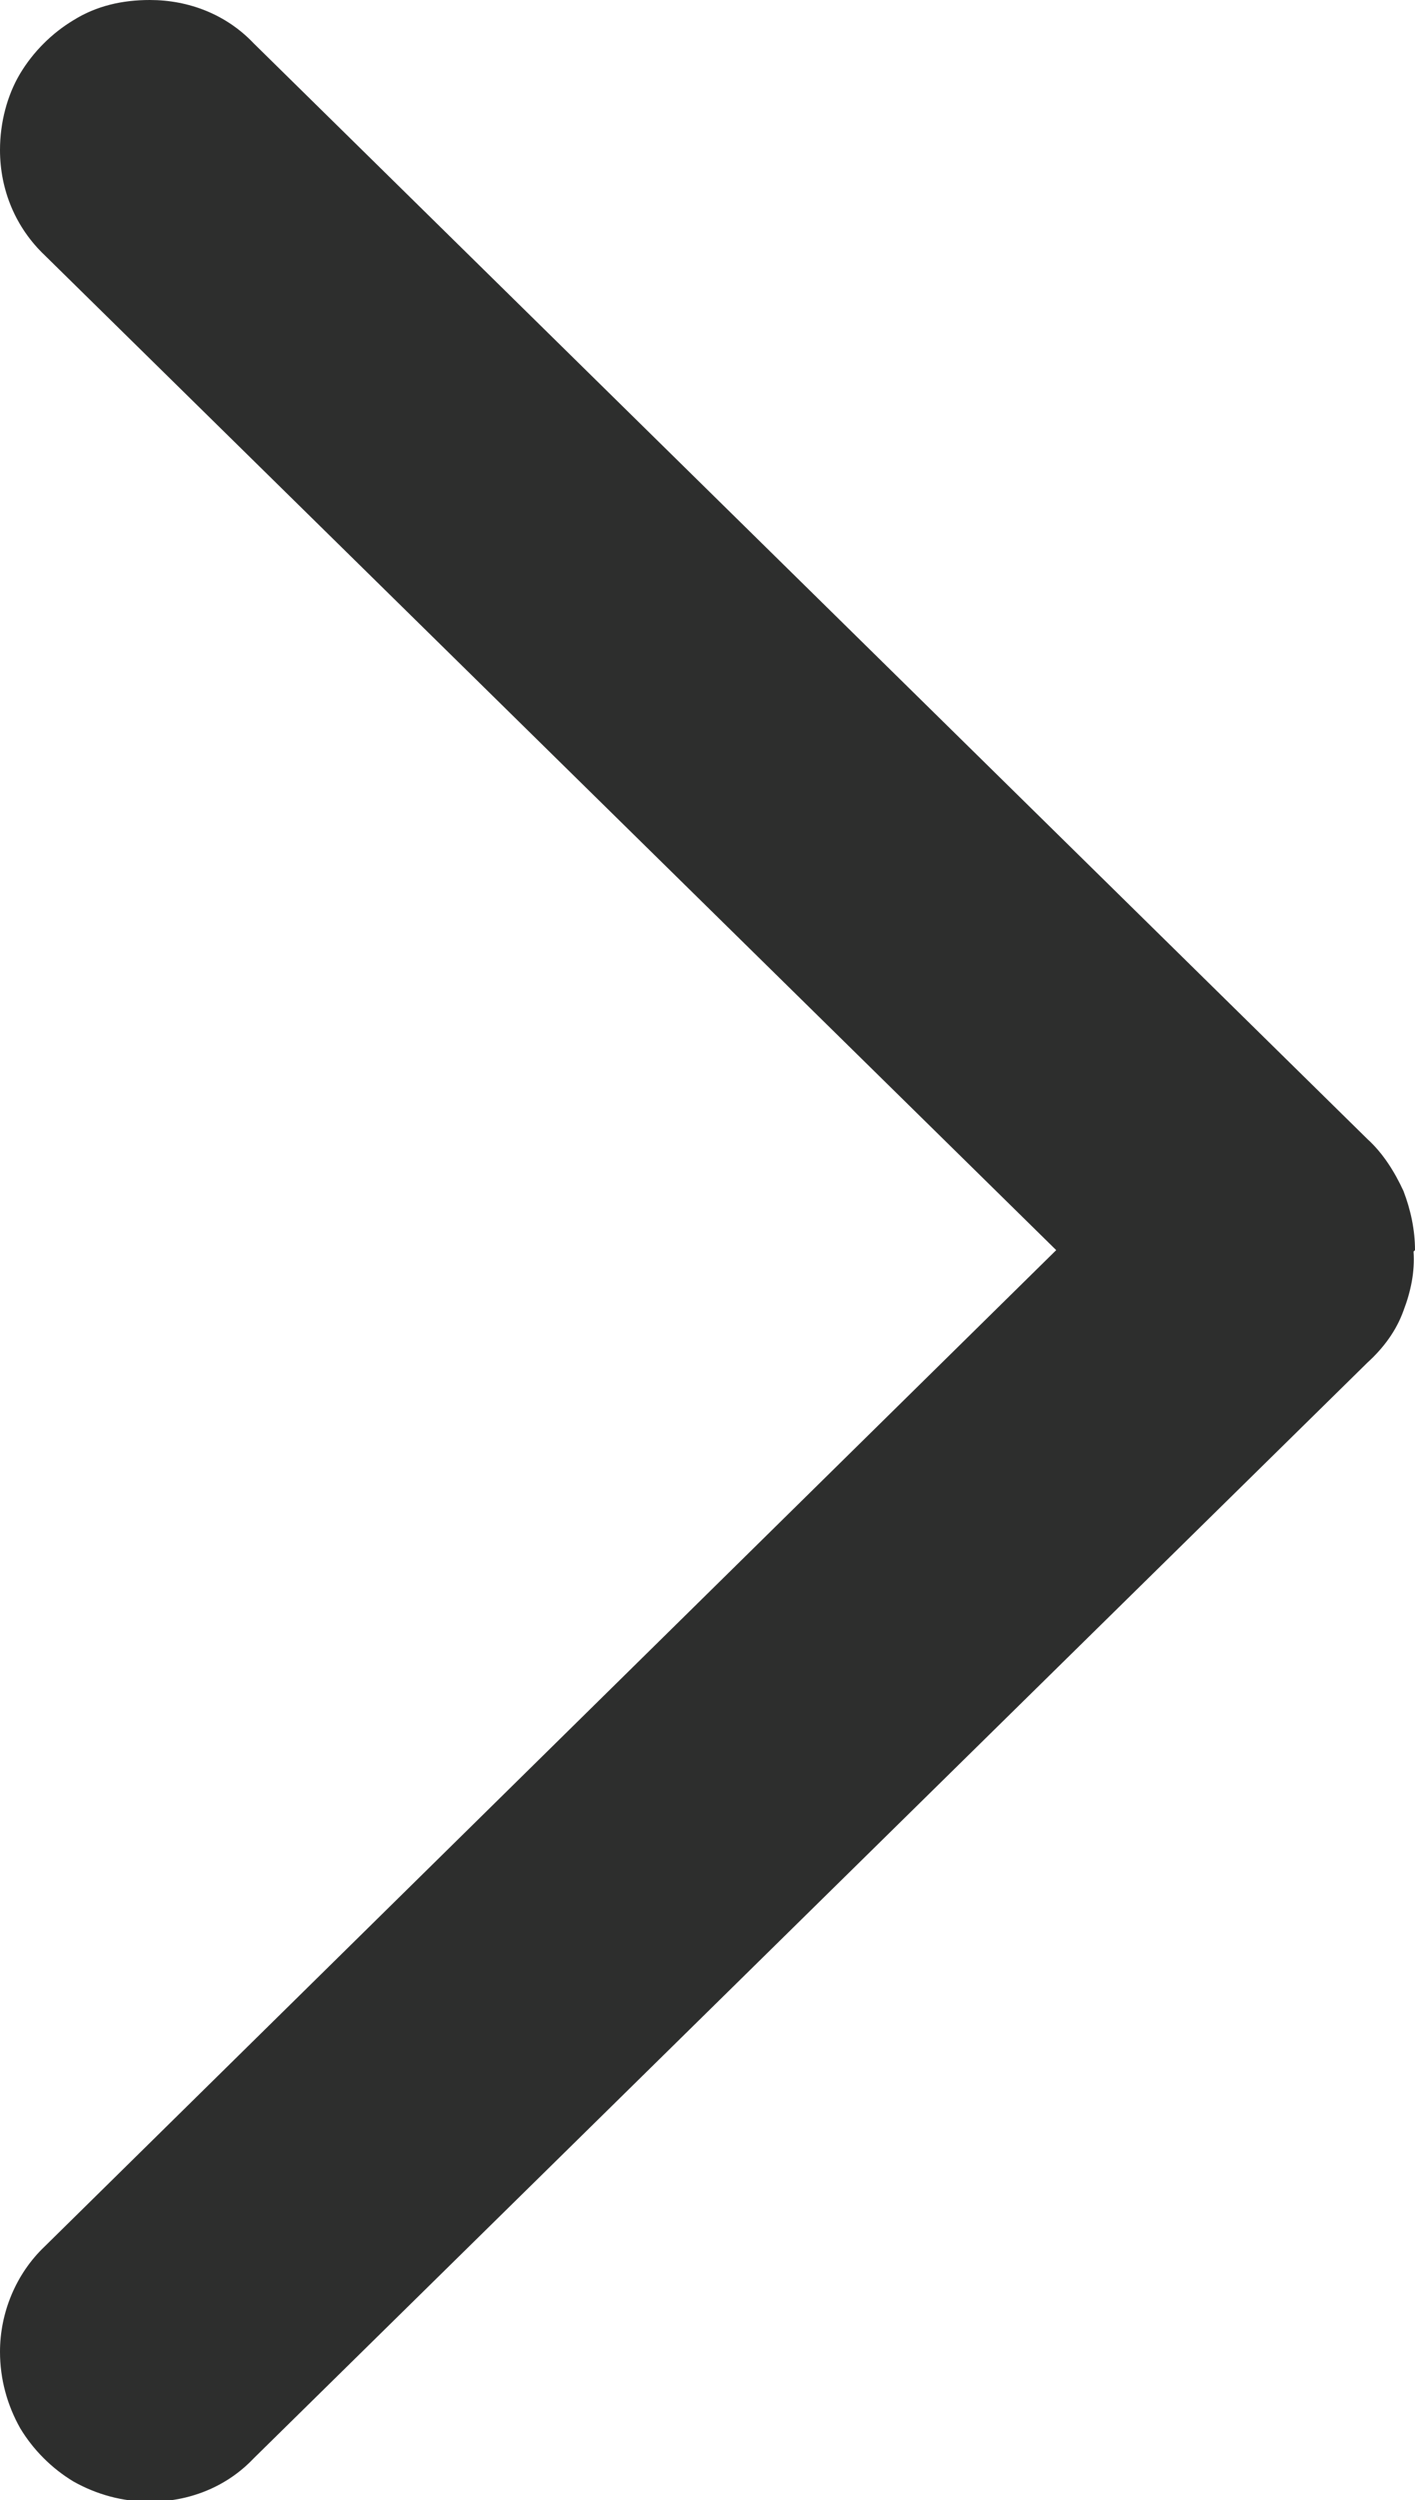
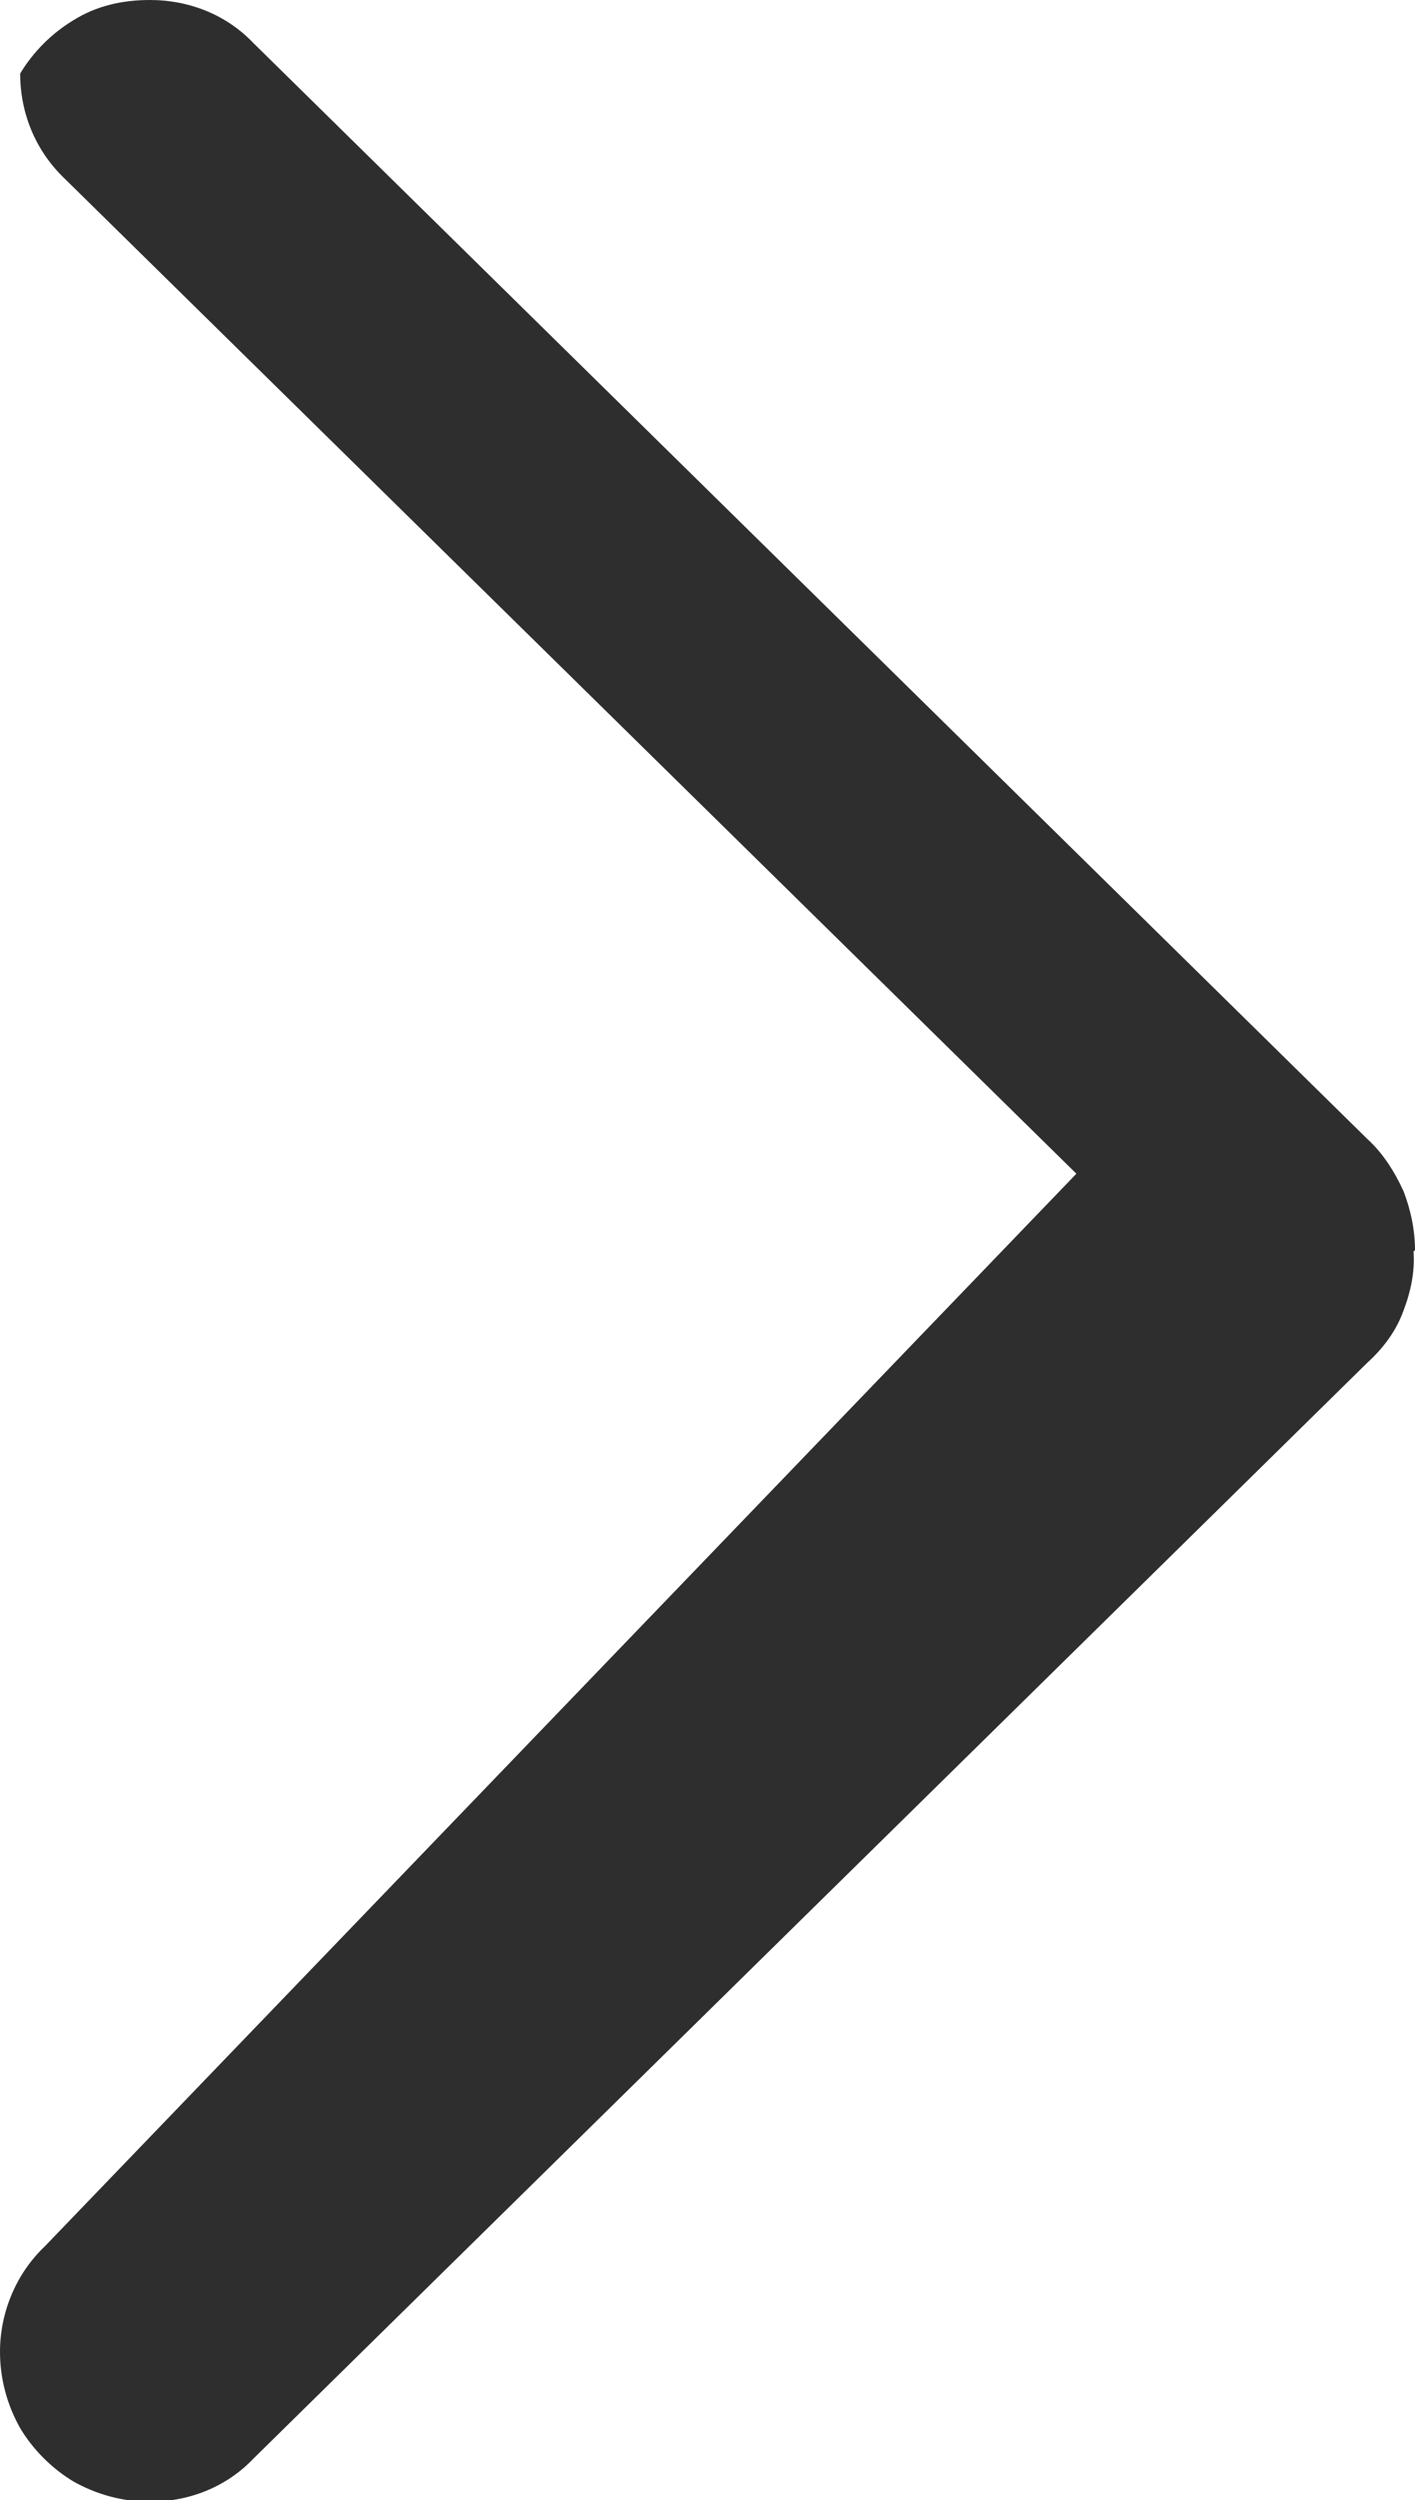
<svg xmlns="http://www.w3.org/2000/svg" id="Layer_1" data-name="Layer 1" viewBox="0 0 9.82 17.34">
  <defs>
    <style>
      .cls-1 {
        fill: #2d2e2d;
        stroke-width: 0px;
      }
    </style>
  </defs>
-   <path class="cls-1" d="M9.82,8.67c0-.14-.03-.28-.08-.41-.06-.13-.14-.26-.25-.36L1.76.3C1.57.1,1.31,0,1.04,0c-.19,0-.37.04-.53.14-.15.09-.28.22-.37.37C.05.66,0,.85,0,1.04c0,.28.11.54.31.73l7.02,6.9L.31,15.58c-.2.19-.31.46-.31.73,0,.19.05.37.14.53.09.15.22.28.37.37.16.09.34.14.53.14.27,0,.53-.1.72-.3l7.73-7.6c.11-.1.2-.22.25-.36.05-.13.08-.27.07-.41h0Z" />
+   <path class="cls-1" d="M9.82,8.67c0-.14-.03-.28-.08-.41-.06-.13-.14-.26-.25-.36L1.76.3C1.57.1,1.31,0,1.04,0c-.19,0-.37.04-.53.14-.15.09-.28.22-.37.37c0,.28.11.54.31.73l7.02,6.9L.31,15.58c-.2.19-.31.46-.31.73,0,.19.05.37.14.53.09.15.22.28.37.37.16.09.34.14.53.14.27,0,.53-.1.72-.3l7.73-7.6c.11-.1.2-.22.25-.36.05-.13.08-.27.07-.41h0Z" />
</svg>